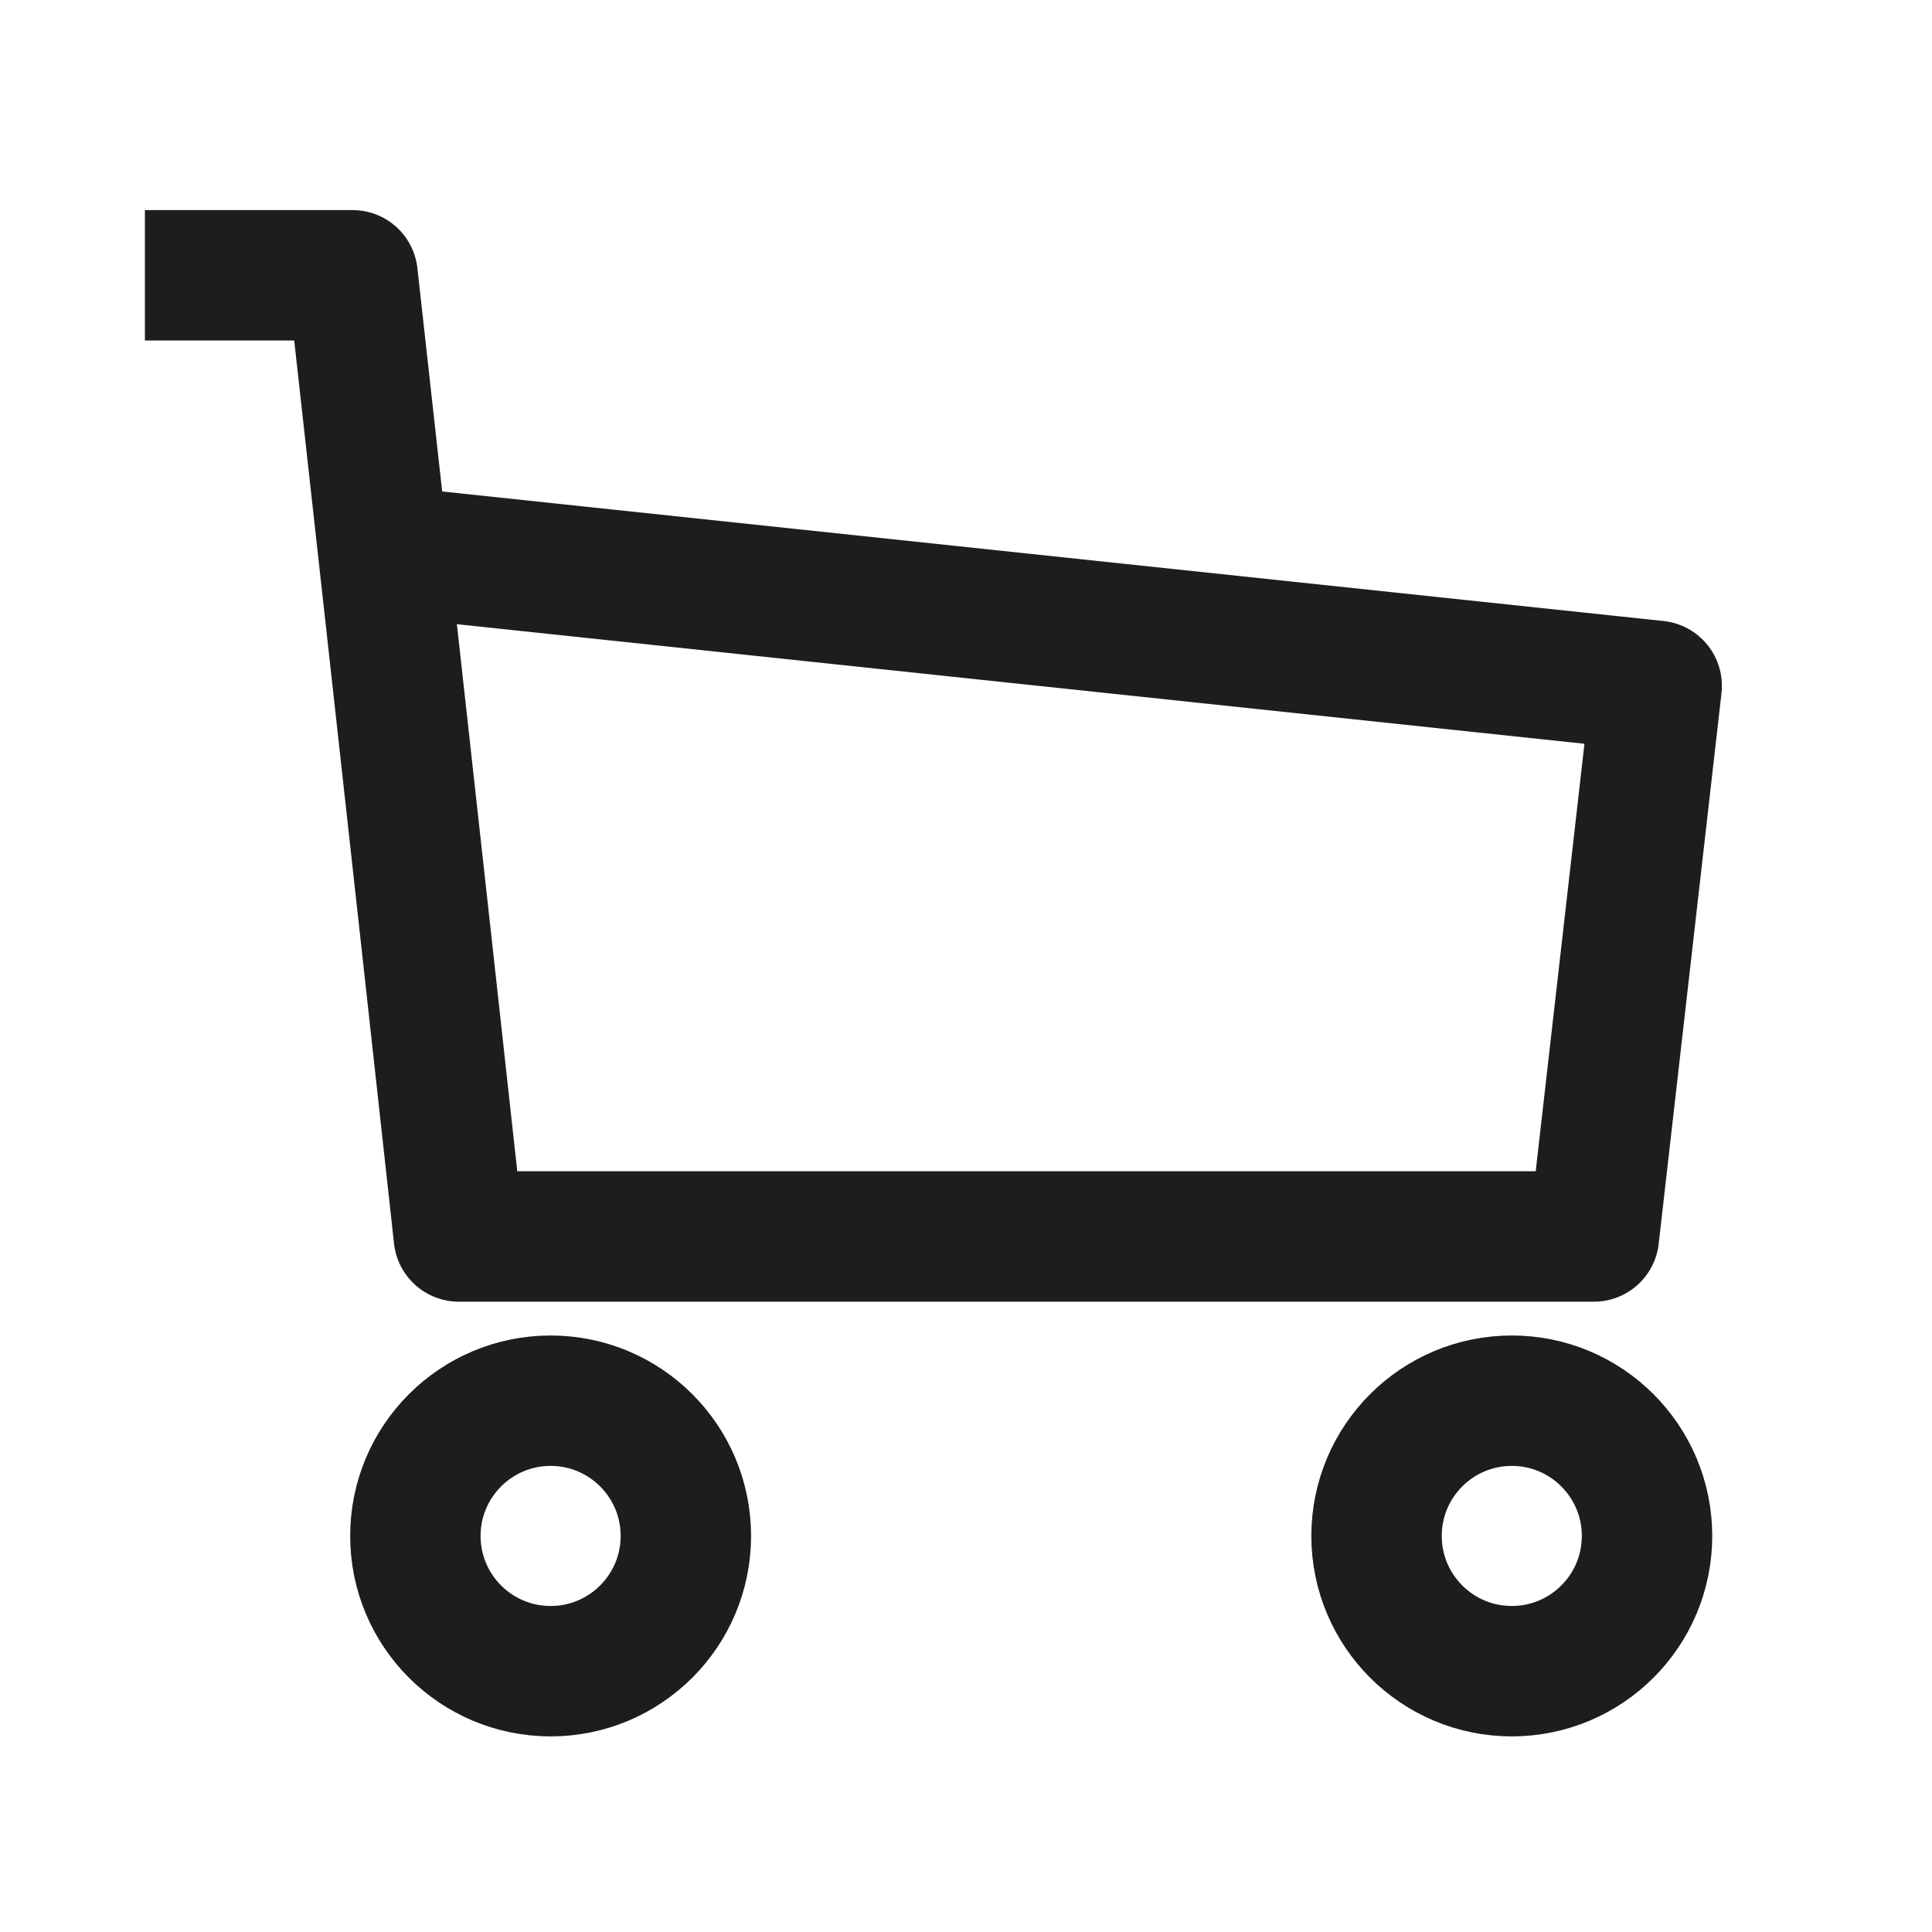
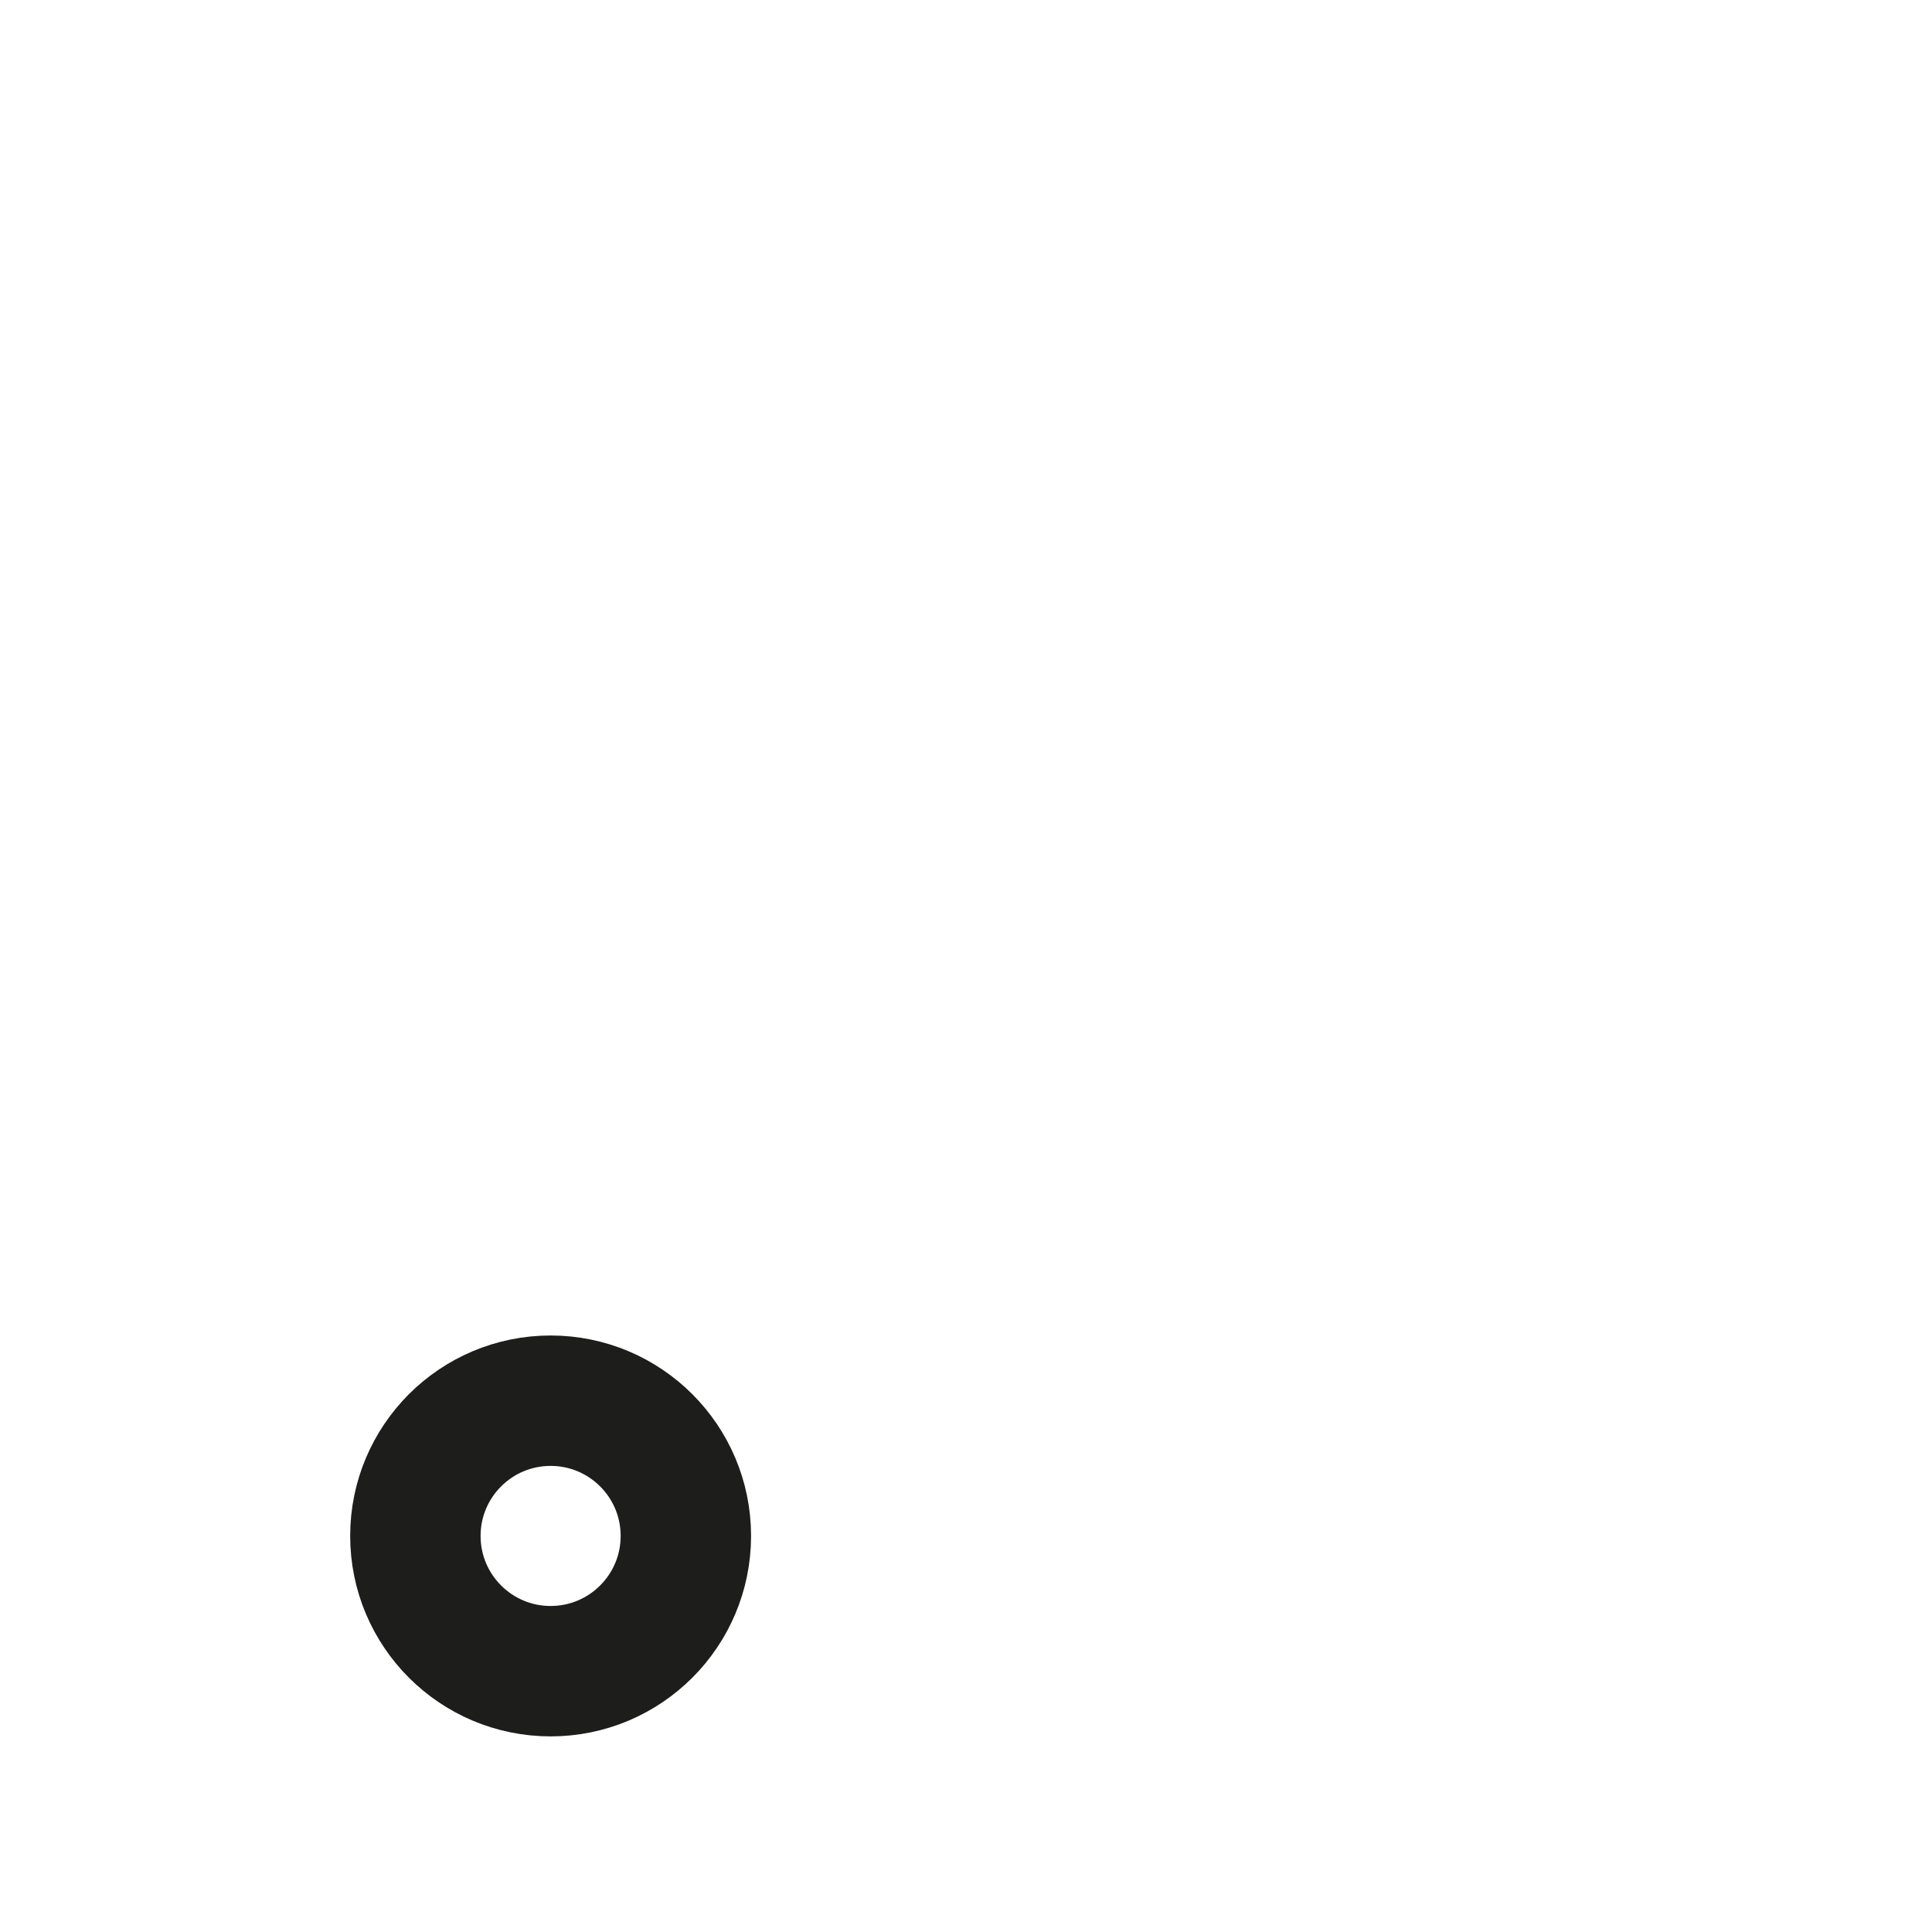
<svg xmlns="http://www.w3.org/2000/svg" version="1.1" id="_x2014_ŽÓť_x5F_1" x="0px" y="0px" viewBox="0 0 40 40" style="enable-background:new 0 0 40 40;" xml:space="preserve">
  <style type="text/css">
	.st0{fill:none;stroke:#1D1D1B;stroke-width:2.7;stroke-linejoin:round;stroke-miterlimit:10;}
</style>
  <circle class="st0" cx="11.4" cy="31.8" r="2.8" />
-   <circle class="st0" cx="31.3" cy="31.8" r="2.8" />
-   <path class="st0" d="M7.9,11.4l26.4,2.8L33,25.6H9.5C8.7,18.3,7.3,5.7,7.3,5.7H3" />
</svg>